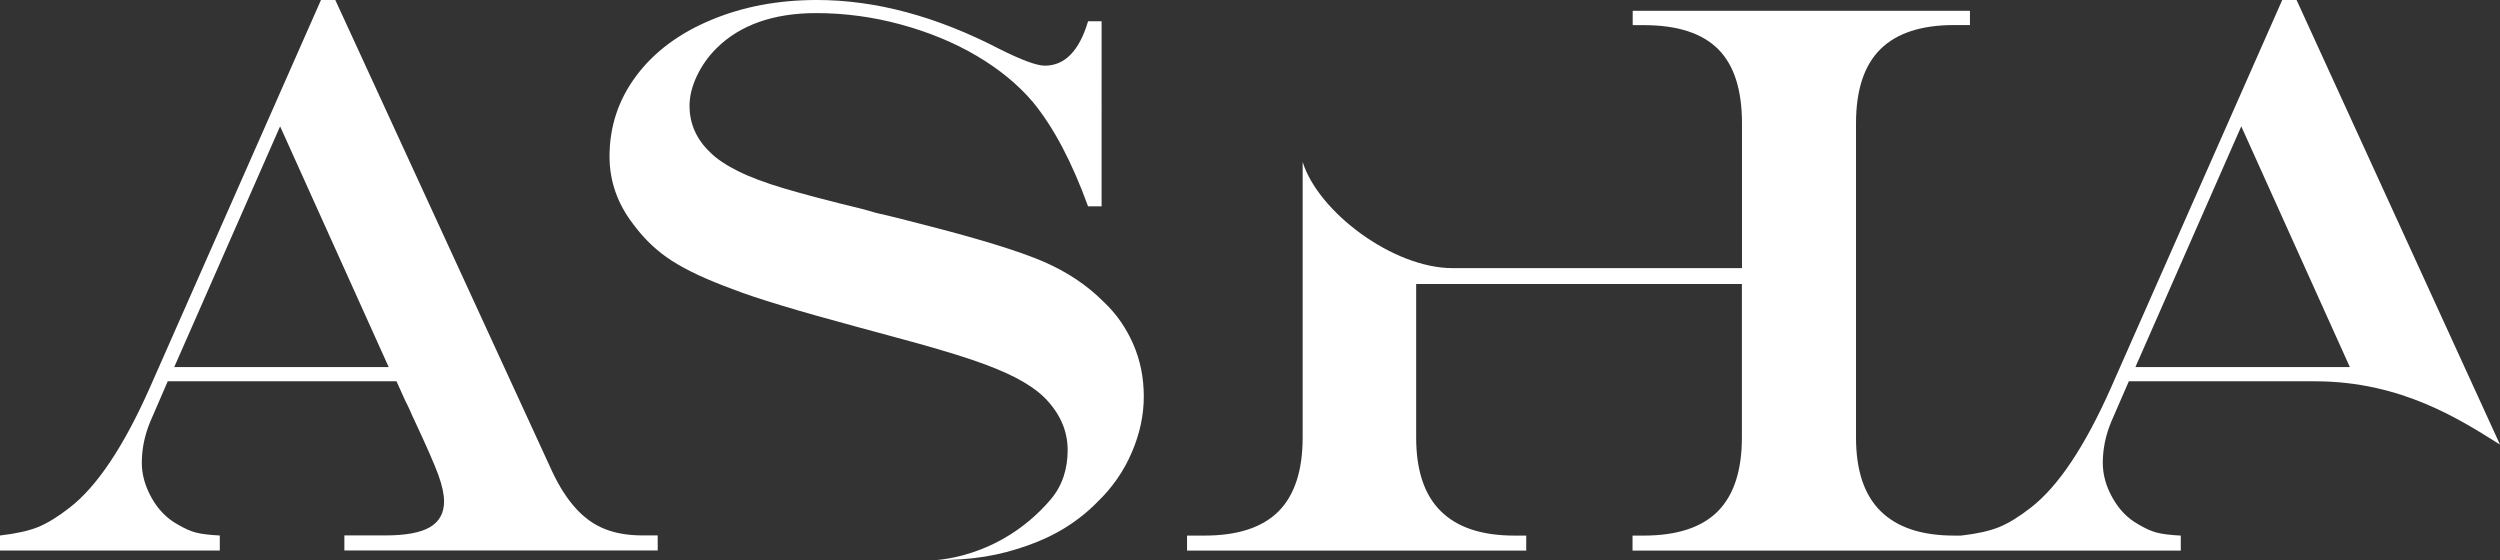
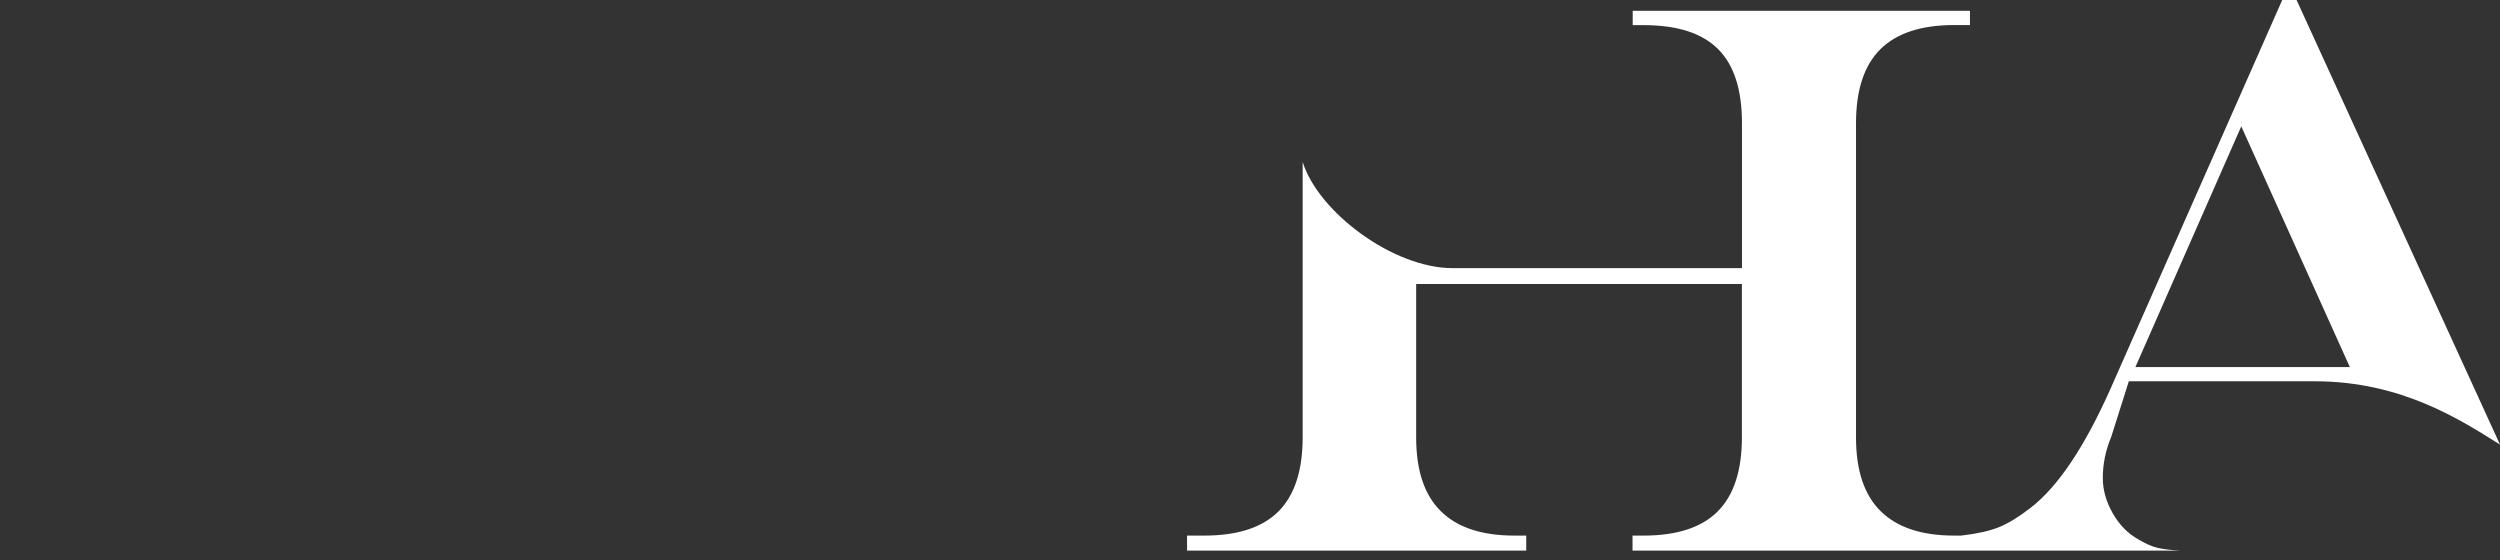
<svg xmlns="http://www.w3.org/2000/svg" id="Слой_1" x="0px" y="0px" viewBox="0 0 284.36 63.72" style="enable-background:new 0 0 284.36 63.72;" xml:space="preserve">
  <rect x="0" y="0" width="284.36" height="63.72" fill="#333333" stroke="none" />
  <style type="text/css"> .st0{fill:#FFFFFF;} </style>
  <g>
-     <path class="st0" d="M68.82,60.18c-1.23-0.48-2.34-1.27-3.32-2.35s-1.87-2.46-2.66-4.13L38.14,0h-1.63l-19.5,44.17 c-2.96,6.65-5.99,11.18-9.1,13.58c-1.32,1.03-2.51,1.76-3.58,2.2C3.26,60.38,1.82,60.7,0,60.91v1.71h25v-1.71 c-1.17-0.06-2.07-0.17-2.7-0.33c-0.63-0.16-1.34-0.48-2.13-0.95c-1.2-0.67-2.18-1.67-2.92-2.99s-1.12-2.65-1.12-4 c0-1.58,0.32-3.15,0.97-4.7l1.98-4.57H45.1l1.01,2.24c0.2,0.38,0.4,0.78,0.57,1.19s0.31,0.7,0.4,0.88c1.44,3.08,2.37,5.2,2.79,6.37 c0.42,1.17,0.64,2.17,0.64,2.99c0,1.32-0.54,2.29-1.6,2.92c-1.07,0.63-2.76,0.94-5.08,0.94h-4.66v1.71h35.64V60.9h-1.63 C71.5,60.91,70.05,60.67,68.82,60.18z M19.82,41.75l12.04-27.38l12.35,27.38H19.82z" />
-     <path class="st0" d="M125.48,34.28c-1.88-1.88-4.15-3.38-6.81-4.53c-2.67-1.14-6.9-2.46-12.7-3.96l-3.43-0.88l-2.15-0.53 c-0.38-0.06-1.1-0.25-2.15-0.57c-3.87-0.94-6.88-1.73-9.03-2.37s-3.91-1.3-5.27-1.98s-2.41-1.38-3.14-2.11 c-1.58-1.49-2.37-3.27-2.37-5.32c0-1.08,0.28-2.21,0.83-3.38c0.56-1.17,1.3-2.23,2.24-3.16c1.32-1.32,2.93-2.31,4.83-2.99 c1.9-0.67,4.07-1.01,6.5-1.01c3.25,0,6.47,0.43,9.65,1.3s6.05,2.05,8.61,3.56s4.7,3.26,6.39,5.25c2.34,2.84,4.44,6.8,6.28,11.87 h1.54V2.42h-1.54c-1,3.37-2.64,5.05-4.92,5.05c-0.91,0-2.62-0.63-5.14-1.89C106.53,1.86,99.6,0,92.92,0 c-4.42,0-8.45,0.76-12.08,2.29c-3.63,1.52-6.46,3.64-8.48,6.35s-3.03,5.76-3.03,9.16c0,2.81,0.91,5.39,2.72,7.73 c1.23,1.67,2.69,3.05,4.37,4.13s4.01,2.17,6.97,3.25c2.64,1.03,7.38,2.46,14.24,4.31l4.39,1.19c3.6,0.97,6.44,1.8,8.5,2.5 s3.75,1.39,5.05,2.07s2.37,1.41,3.19,2.2c1.79,1.79,2.68,3.79,2.68,6.02c0,2.11-0.59,4.06-1.98,5.67 c-5.91,6.86-13.49,6.86-13.49,6.86c4.83,0,7.7-0.56,10.88-1.67s5.85-2.78,8.02-5.01c1.67-1.61,2.96-3.48,3.87-5.6 c0.91-2.12,1.36-4.24,1.36-6.35c0-2.14-0.4-4.13-1.21-5.98S126.95,35.65,125.48,34.28z" />
-     <path class="st0" d="M242.14,43.37h21.18c9.91,0,16.69,4.48,21.04,7.2L261.22,0h-1.63l-19.51,44.17 c-2.96,6.65-5.99,11.18-9.1,13.58c-1.32,1.03-2.51,1.76-3.58,2.2c-1.07,0.44-2.51,0.76-4.33,0.97h-0.8c-3.69,0-6.47-0.92-8.35-2.77 s-2.81-4.64-2.81-8.39V14.02c0-3.78,0.92-6.58,2.77-8.42c1.85-1.83,4.64-2.75,8.39-2.75h1.8V1.23h-38.36v1.63h1.27 c3.81,0,6.62,0.91,8.44,2.72c1.82,1.82,2.72,4.63,2.72,8.44V30.5h-32.9c-6.83,0-15.31-6.42-17.07-12.08c0,0,0,29.28,0,31.33 c0,3.78-0.92,6.58-2.75,8.42c-1.83,1.83-4.64,2.75-8.42,2.75h-1.98v1.71h38.58v-1.71h-1.36c-3.69,0-6.48-0.92-8.35-2.77 c-1.88-1.85-2.81-4.64-2.81-8.39V32.3h37.05v17.45c0,3.78-0.92,6.58-2.75,8.42c-1.83,1.83-4.64,2.75-8.42,2.75h-1.27v1.71h37.36h1 h24v-1.71c-1.17-0.06-2.07-0.17-2.7-0.33s-1.34-0.48-2.13-0.95c-1.2-0.67-2.18-1.67-2.92-2.99c-0.75-1.32-1.12-2.65-1.12-4 c0-1.58,0.32-3.15,0.97-4.7L242.14,43.37z M254.93,14.37l12.35,27.38h-24.39L254.93,14.37z" />
+     <path class="st0" d="M242.14,43.37h21.18c9.91,0,16.69,4.48,21.04,7.2L261.22,0h-1.63l-19.51,44.17 c-2.96,6.65-5.99,11.18-9.1,13.58c-1.32,1.03-2.51,1.76-3.58,2.2c-1.07,0.44-2.51,0.76-4.33,0.97h-0.8c-3.69,0-6.47-0.92-8.35-2.77 s-2.81-4.64-2.81-8.39V14.02c0-3.78,0.92-6.58,2.77-8.42c1.85-1.83,4.64-2.75,8.39-2.75h1.8V1.23h-38.36v1.63h1.27 c3.81,0,6.62,0.91,8.44,2.72c1.82,1.82,2.72,4.63,2.72,8.44V30.5h-32.9c-6.83,0-15.31-6.42-17.07-12.08c0,0,0,29.28,0,31.33 c0,3.78-0.92,6.58-2.75,8.42c-1.83,1.83-4.64,2.75-8.42,2.75h-1.98v1.71h38.58v-1.71h-1.36c-3.69,0-6.48-0.92-8.35-2.77 c-1.88-1.85-2.81-4.64-2.81-8.39V32.3h37.05v17.45c0,3.78-0.92,6.58-2.75,8.42c-1.83,1.83-4.64,2.75-8.42,2.75h-1.27v1.71h37.36h1 h24c-1.17-0.06-2.07-0.17-2.7-0.33s-1.34-0.48-2.13-0.95c-1.2-0.67-2.18-1.67-2.92-2.99c-0.75-1.32-1.12-2.65-1.12-4 c0-1.58,0.32-3.15,0.97-4.7L242.14,43.37z M254.93,14.37l12.35,27.38h-24.39L254.93,14.37z" />
  </g>
</svg>